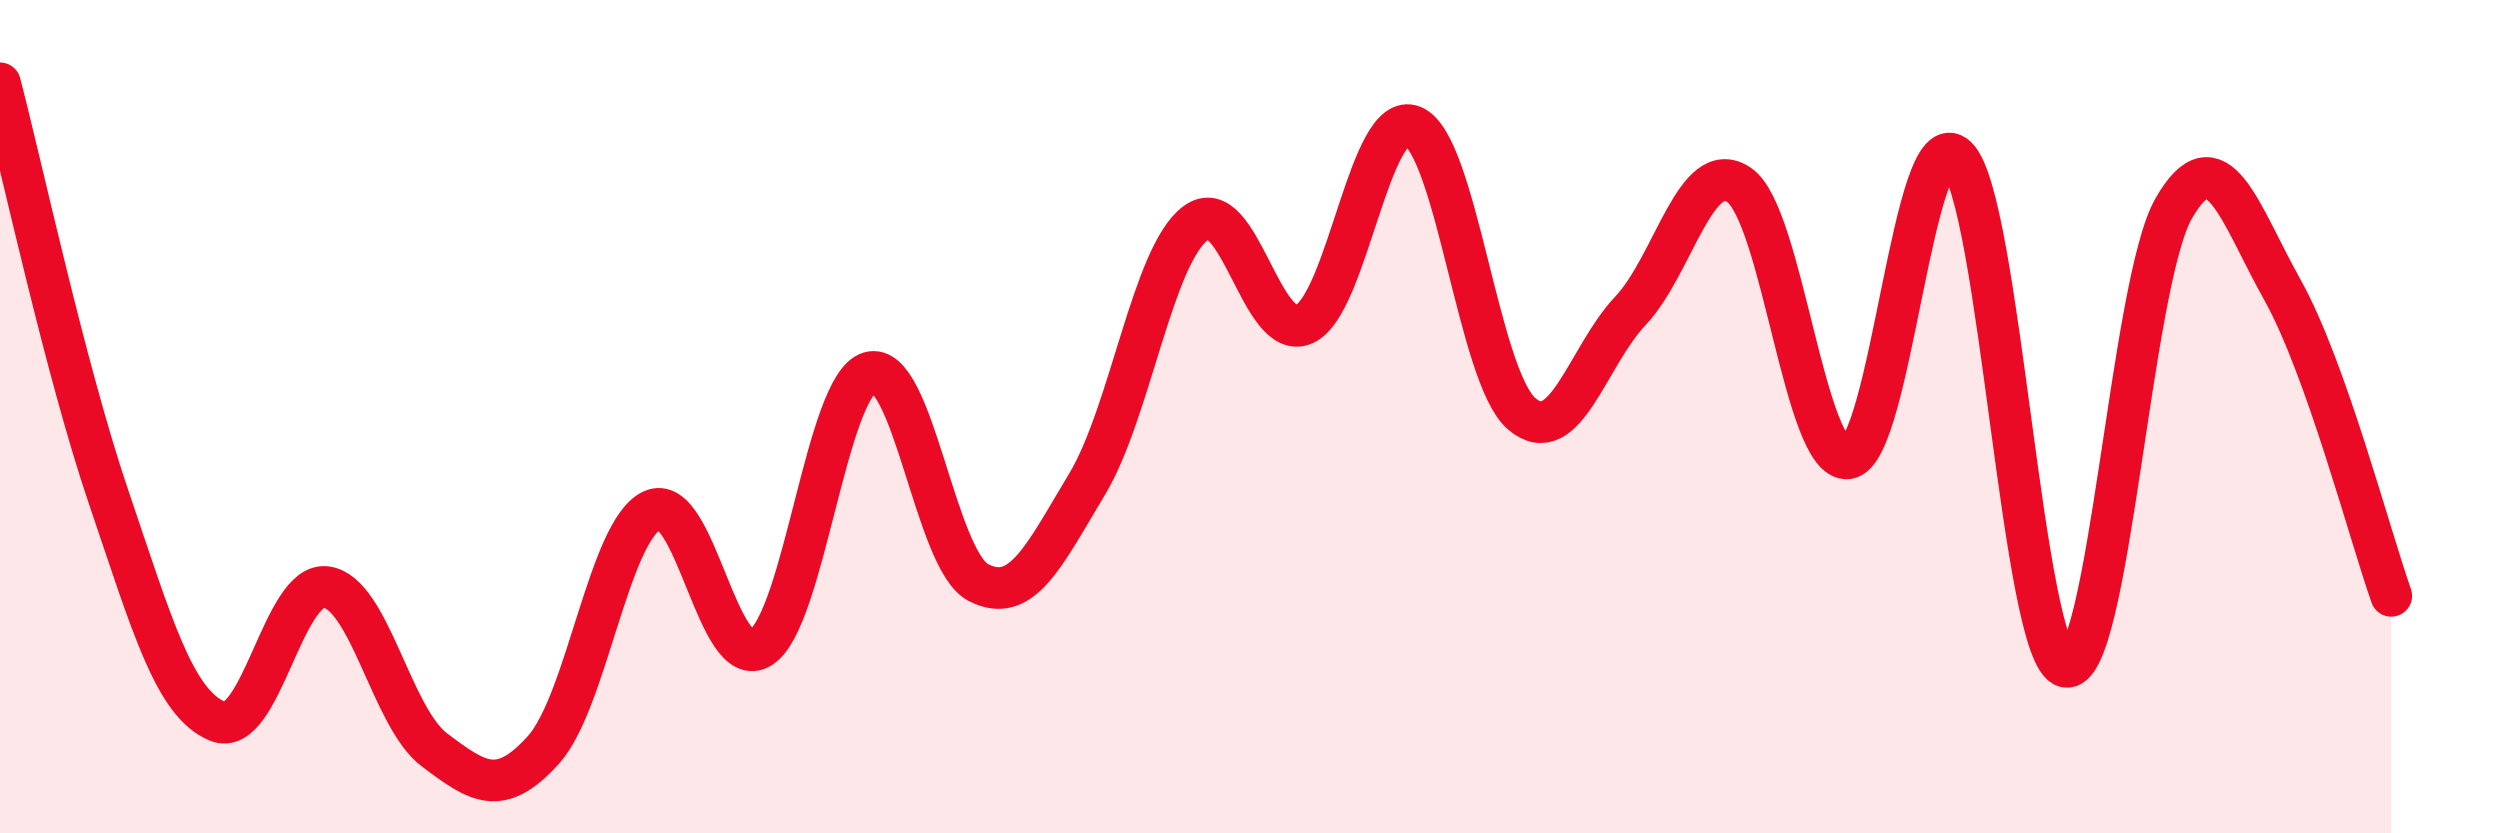
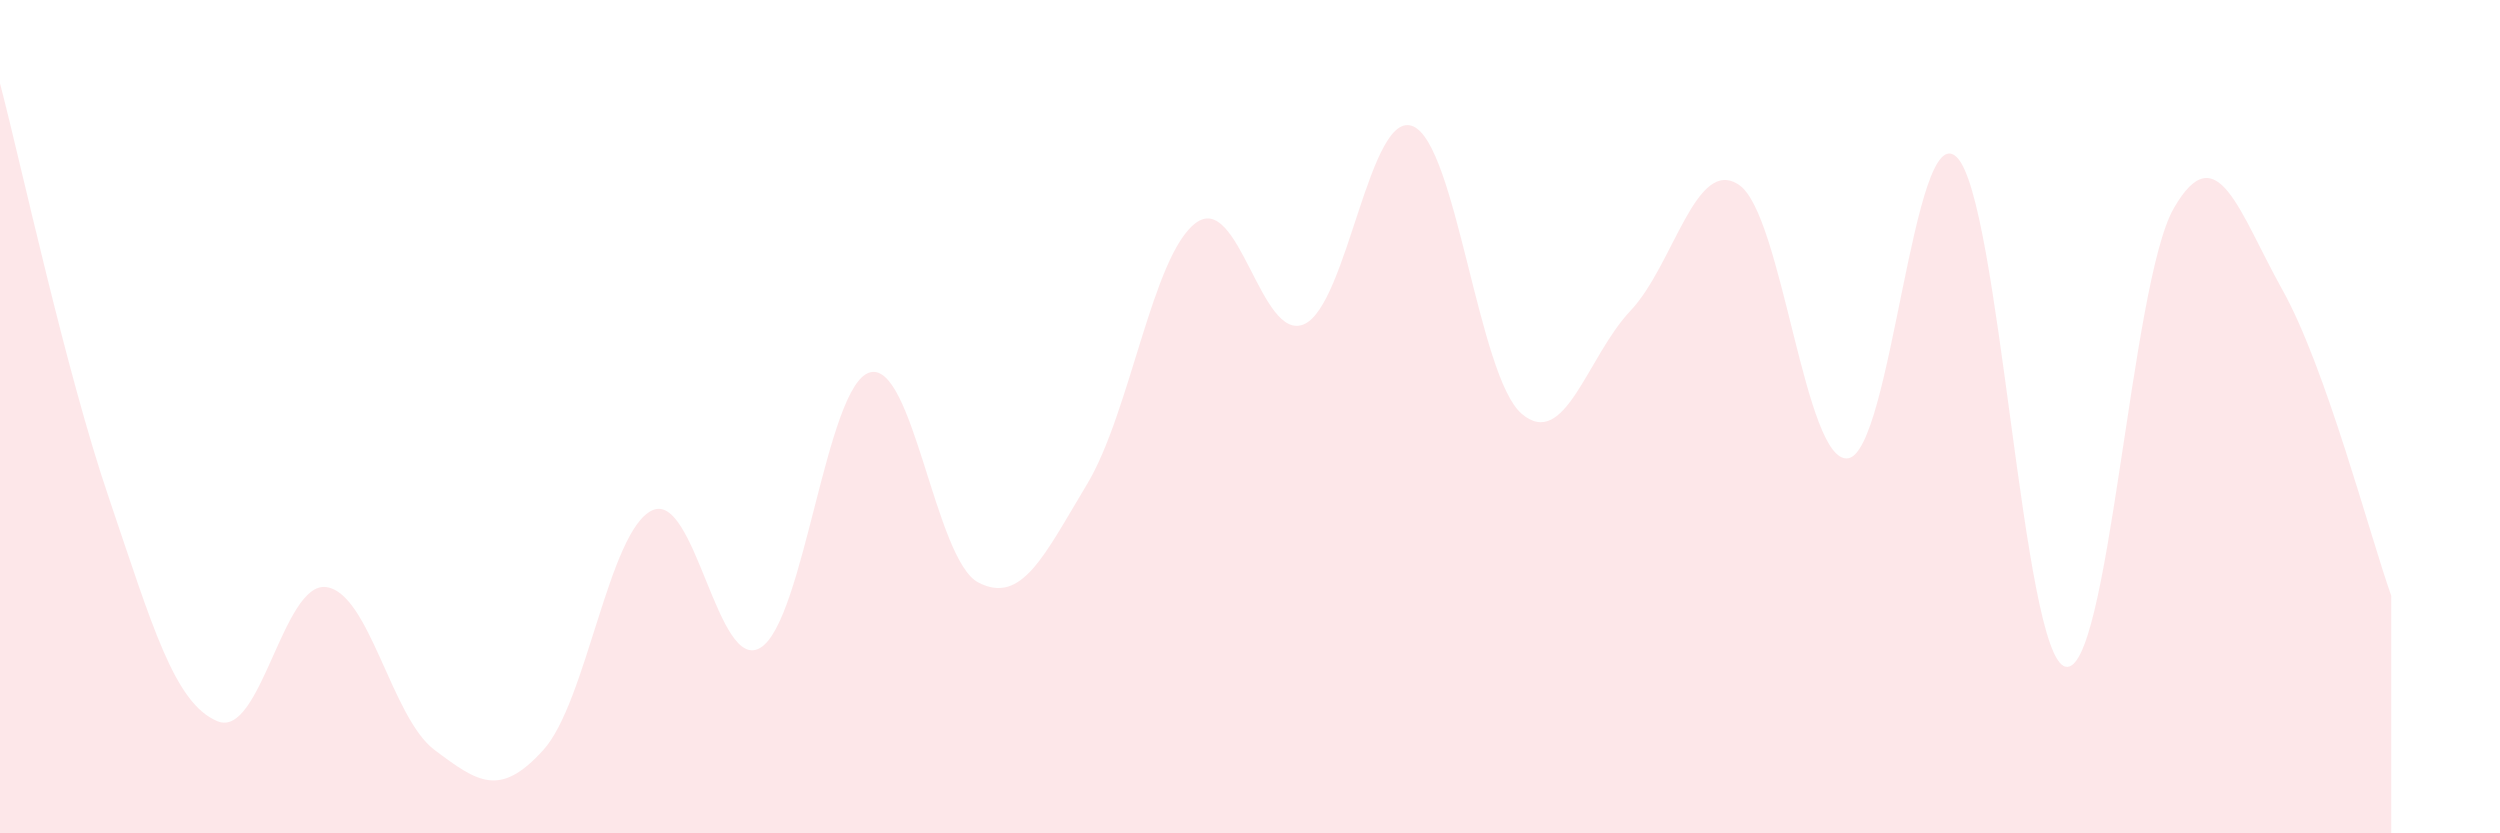
<svg xmlns="http://www.w3.org/2000/svg" width="60" height="20" viewBox="0 0 60 20">
  <path d="M 0,2 C 0.52,3.99 1.57,8.88 2.61,11.94 C 3.65,15 4.18,16.88 5.22,17.31 C 6.26,17.74 6.79,13.95 7.83,14.09 C 8.87,14.23 9.39,17.22 10.43,18 C 11.47,18.78 12,19.15 13.04,18 C 14.08,16.85 14.61,12.74 15.65,12.25 C 16.69,11.76 17.22,16.2 18.26,15.54 C 19.3,14.88 19.83,9.25 20.87,8.94 C 21.91,8.63 22.44,13.44 23.48,13.98 C 24.52,14.52 25.05,13.35 26.09,11.62 C 27.13,9.89 27.66,6.12 28.7,5.35 C 29.74,4.58 30.26,8.24 31.3,7.78 C 32.34,7.32 32.87,2.6 33.91,3.03 C 34.95,3.46 35.48,9.04 36.52,9.93 C 37.56,10.82 38.09,8.56 39.13,7.46 C 40.17,6.36 40.7,3.73 41.74,4.44 C 42.78,5.15 43.31,11.13 44.35,11 C 45.39,10.87 45.92,2.77 46.96,3.77 C 48,4.77 48.53,15.75 49.57,16 C 50.61,16.25 51.13,6.81 52.17,5 C 53.21,3.19 53.74,5.1 54.78,6.96 C 55.82,8.82 56.87,12.83 57.39,14.3L57.39 20L0 20Z" fill="#EB0A25" opacity="0.1" stroke-linecap="round" stroke-linejoin="round" />
-   <path d="M 0,2 C 0.52,3.99 1.57,8.88 2.61,11.94 C 3.65,15 4.18,16.88 5.22,17.31 C 6.26,17.74 6.79,13.95 7.83,14.09 C 8.87,14.23 9.39,17.22 10.43,18 C 11.47,18.78 12,19.15 13.04,18 C 14.08,16.85 14.61,12.74 15.65,12.25 C 16.69,11.76 17.22,16.2 18.26,15.54 C 19.3,14.88 19.83,9.25 20.87,8.94 C 21.91,8.63 22.44,13.44 23.48,13.98 C 24.52,14.52 25.05,13.35 26.09,11.62 C 27.13,9.89 27.66,6.12 28.7,5.35 C 29.74,4.58 30.26,8.24 31.3,7.78 C 32.34,7.32 32.87,2.6 33.91,3.03 C 34.95,3.46 35.48,9.04 36.52,9.93 C 37.56,10.82 38.09,8.56 39.13,7.46 C 40.17,6.36 40.7,3.73 41.74,4.44 C 42.78,5.15 43.31,11.13 44.35,11 C 45.39,10.87 45.92,2.77 46.96,3.77 C 48,4.77 48.53,15.75 49.57,16 C 50.61,16.25 51.13,6.81 52.17,5 C 53.21,3.19 53.74,5.1 54.78,6.96 C 55.82,8.82 56.87,12.83 57.39,14.3" stroke="#EB0A25" stroke-width="1" fill="none" stroke-linecap="round" stroke-linejoin="round" />
</svg>